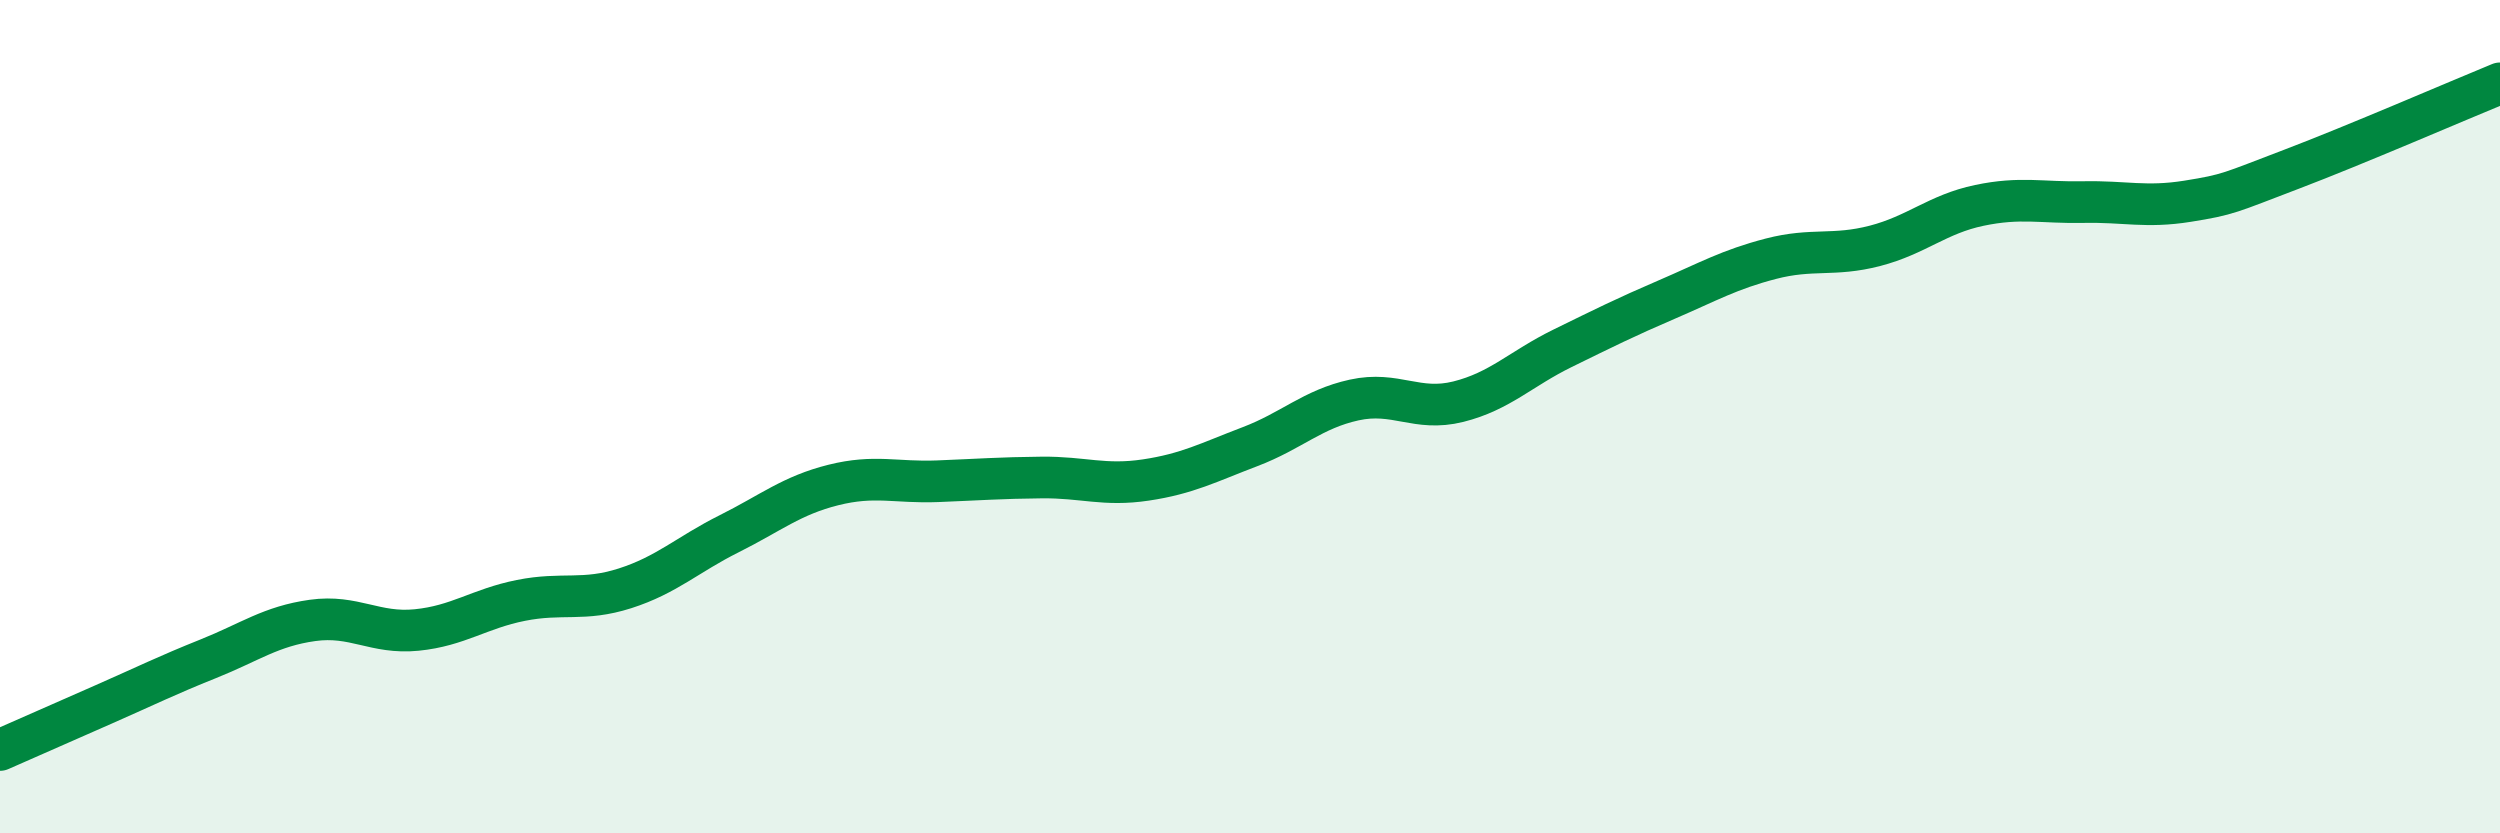
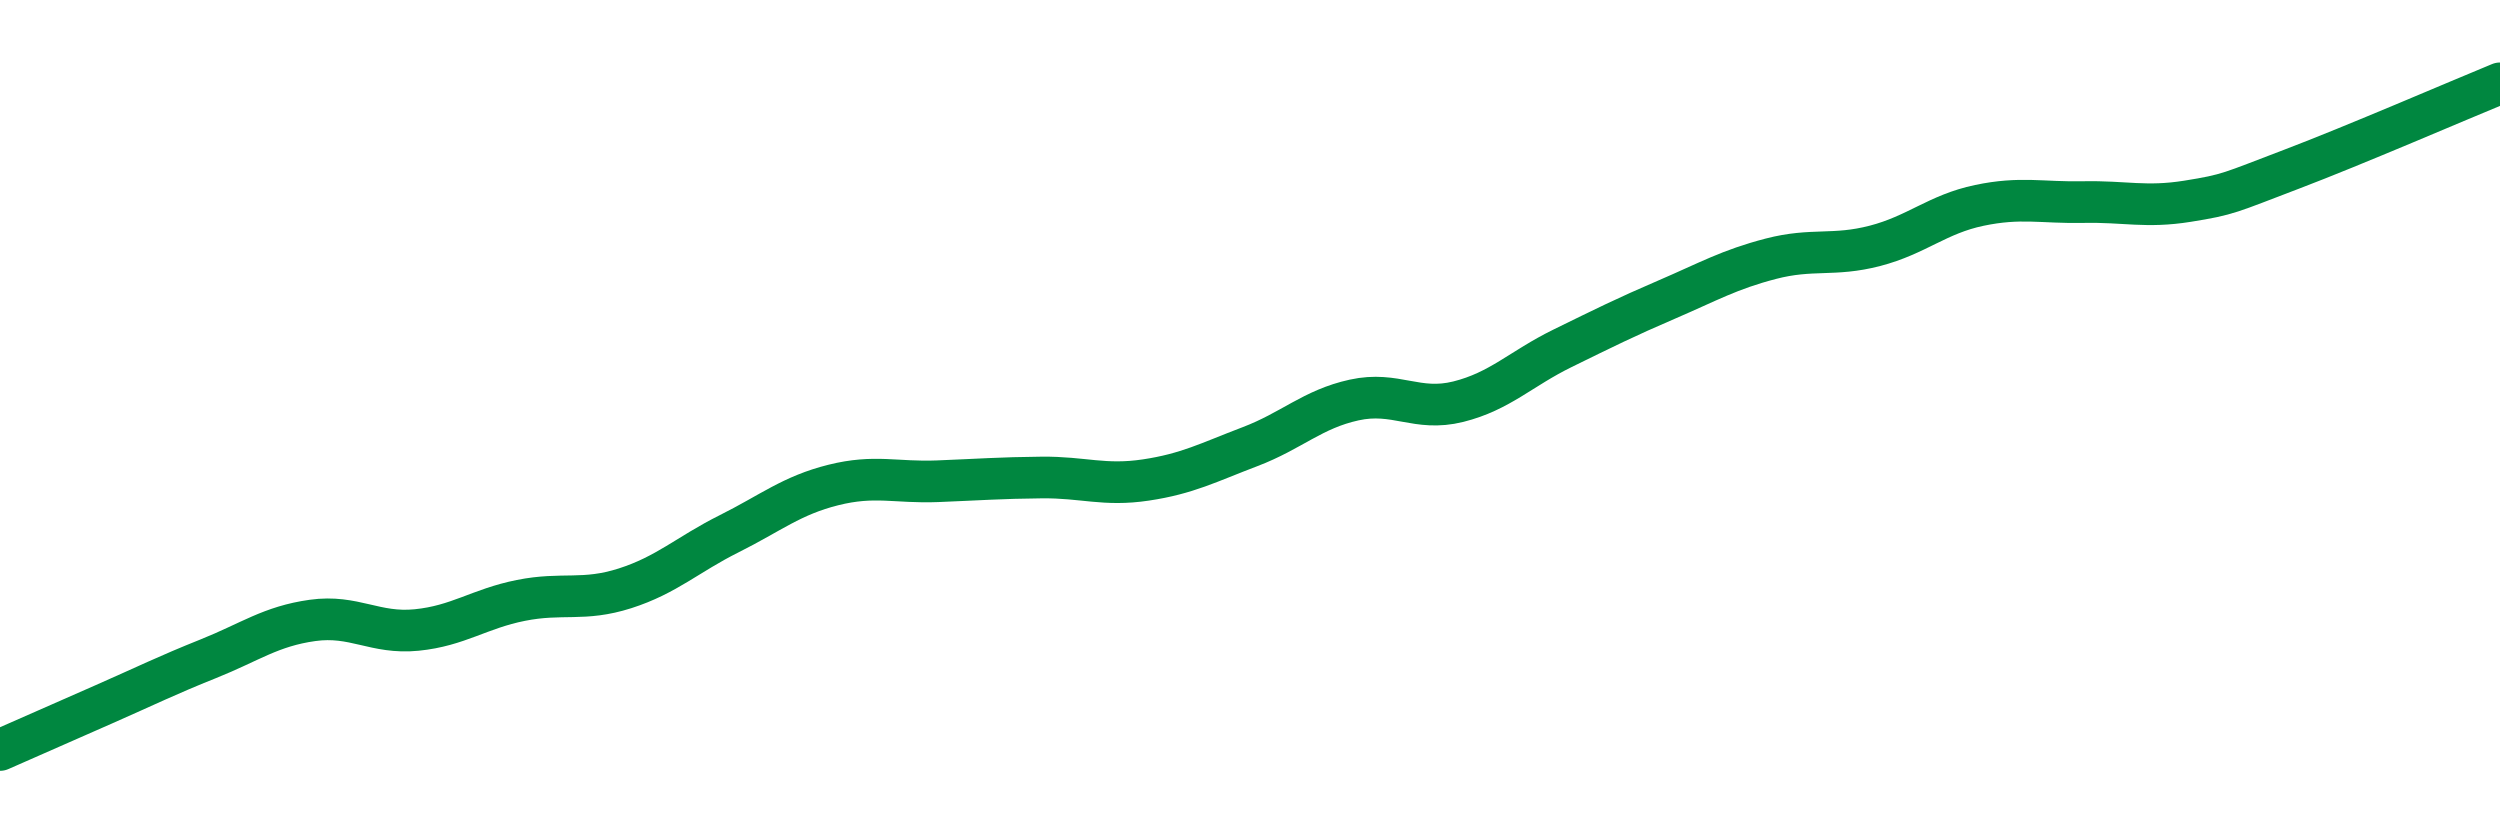
<svg xmlns="http://www.w3.org/2000/svg" width="60" height="20" viewBox="0 0 60 20">
-   <path d="M 0,18 C 0.5,17.78 1.5,17.34 2.5,16.9 C 3.5,16.46 4,16.21 5,15.81 C 6,15.41 6.5,15.03 7.5,14.89 C 8.5,14.75 9,15.22 10,15.12 C 11,15.02 11.5,14.61 12.5,14.41 C 13.5,14.21 14,14.44 15,14.12 C 16,13.8 16.5,13.31 17.5,12.81 C 18.5,12.31 19,11.89 20,11.64 C 21,11.39 21.5,11.59 22.5,11.55 C 23.5,11.51 24,11.47 25,11.46 C 26,11.45 26.5,11.67 27.5,11.52 C 28.5,11.37 29,11.1 30,10.72 C 31,10.34 31.5,9.82 32.5,9.6 C 33.5,9.38 34,9.89 35,9.64 C 36,9.39 36.5,8.85 37.5,8.36 C 38.5,7.87 39,7.62 40,7.19 C 41,6.76 41.5,6.47 42.5,6.21 C 43.5,5.95 44,6.16 45,5.9 C 46,5.64 46.5,5.14 47.5,4.93 C 48.5,4.72 49,4.87 50,4.85 C 51,4.83 51.5,4.99 52.5,4.83 C 53.5,4.67 53.5,4.63 55,4.06 C 56.5,3.49 59,2.41 60,2L60 20L0 20Z" fill="#008740" opacity="0.1" stroke-linecap="round" stroke-linejoin="round" />
  <path d="M 0,18 C 0.5,17.78 1.5,17.34 2.5,16.9 C 3.5,16.46 4,16.21 5,15.81 C 6,15.41 6.5,15.03 7.5,14.89 C 8.5,14.75 9,15.22 10,15.12 C 11,15.02 11.5,14.61 12.5,14.41 C 13.5,14.21 14,14.44 15,14.12 C 16,13.8 16.5,13.31 17.5,12.81 C 18.5,12.31 19,11.89 20,11.64 C 21,11.39 21.5,11.59 22.5,11.55 C 23.5,11.51 24,11.47 25,11.46 C 26,11.45 26.5,11.67 27.5,11.52 C 28.5,11.37 29,11.1 30,10.72 C 31,10.34 31.5,9.82 32.5,9.6 C 33.5,9.38 34,9.89 35,9.64 C 36,9.39 36.5,8.85 37.5,8.36 C 38.5,7.87 39,7.62 40,7.19 C 41,6.76 41.5,6.47 42.5,6.21 C 43.5,5.95 44,6.16 45,5.9 C 46,5.64 46.5,5.14 47.5,4.93 C 48.5,4.72 49,4.87 50,4.85 C 51,4.83 51.5,4.99 52.5,4.83 C 53.5,4.67 53.5,4.63 55,4.06 C 56.5,3.49 59,2.41 60,2" stroke="#008740" stroke-width="1" fill="none" stroke-linecap="round" stroke-linejoin="round" />
</svg>